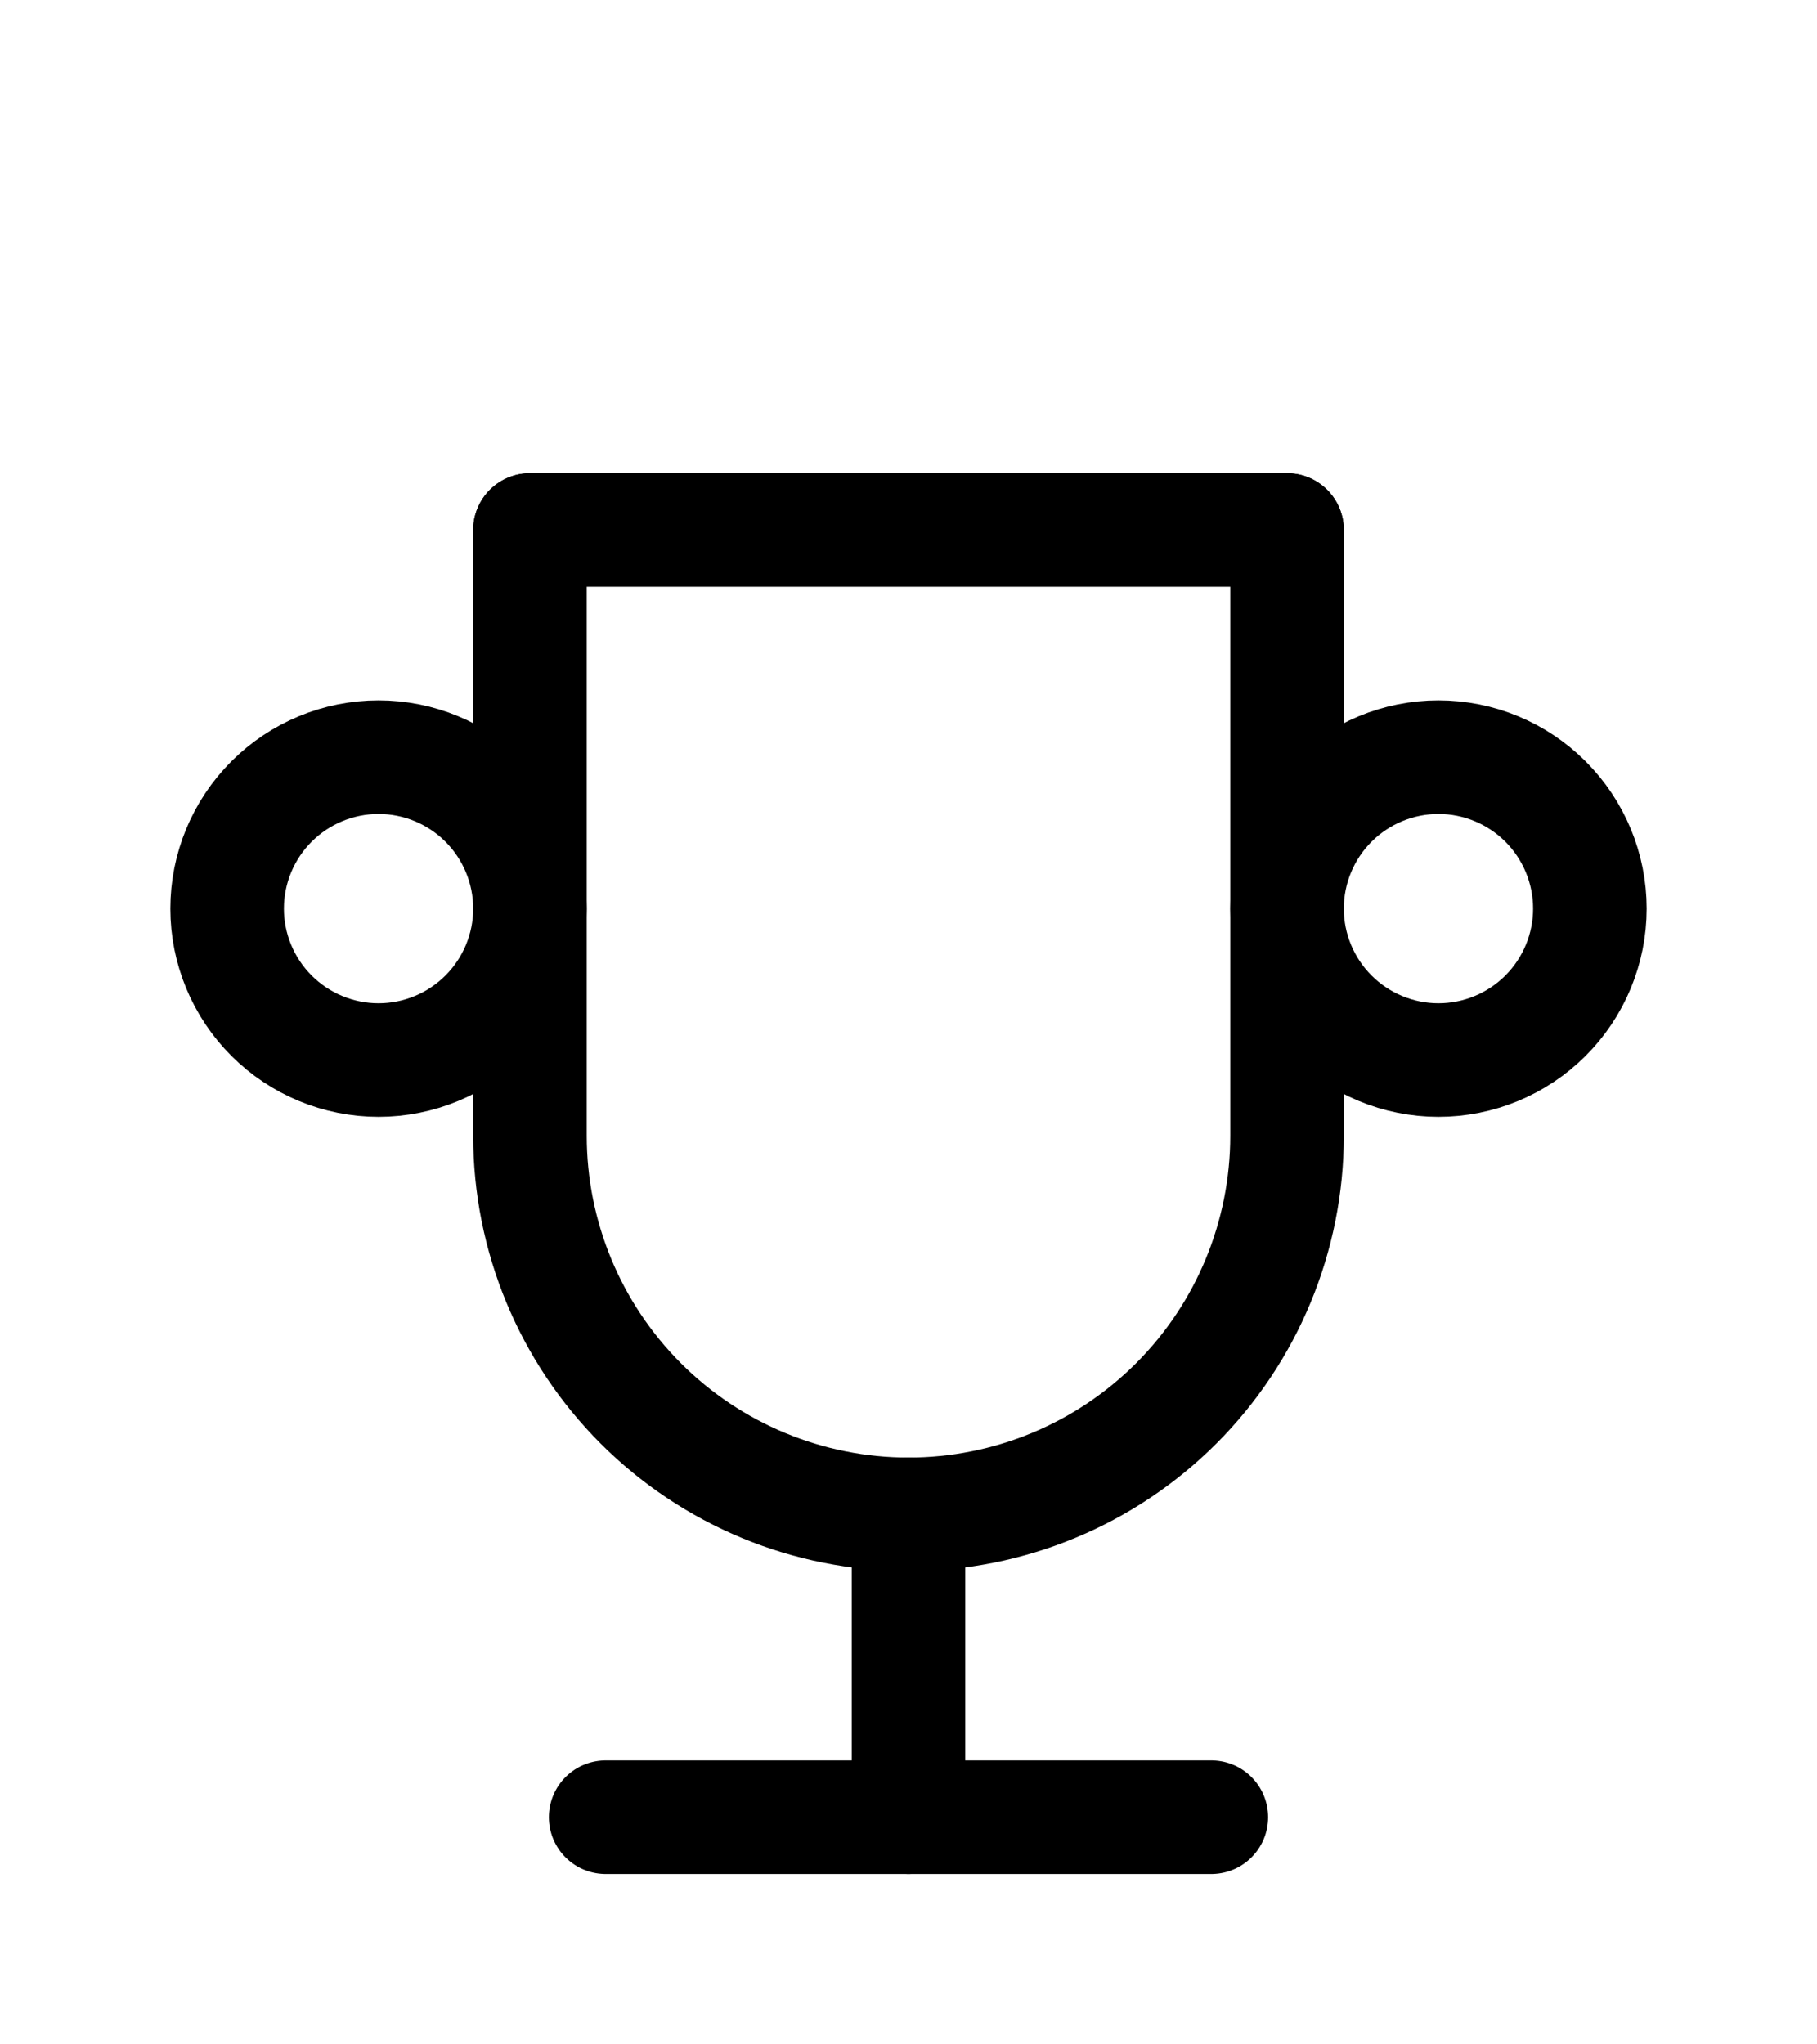
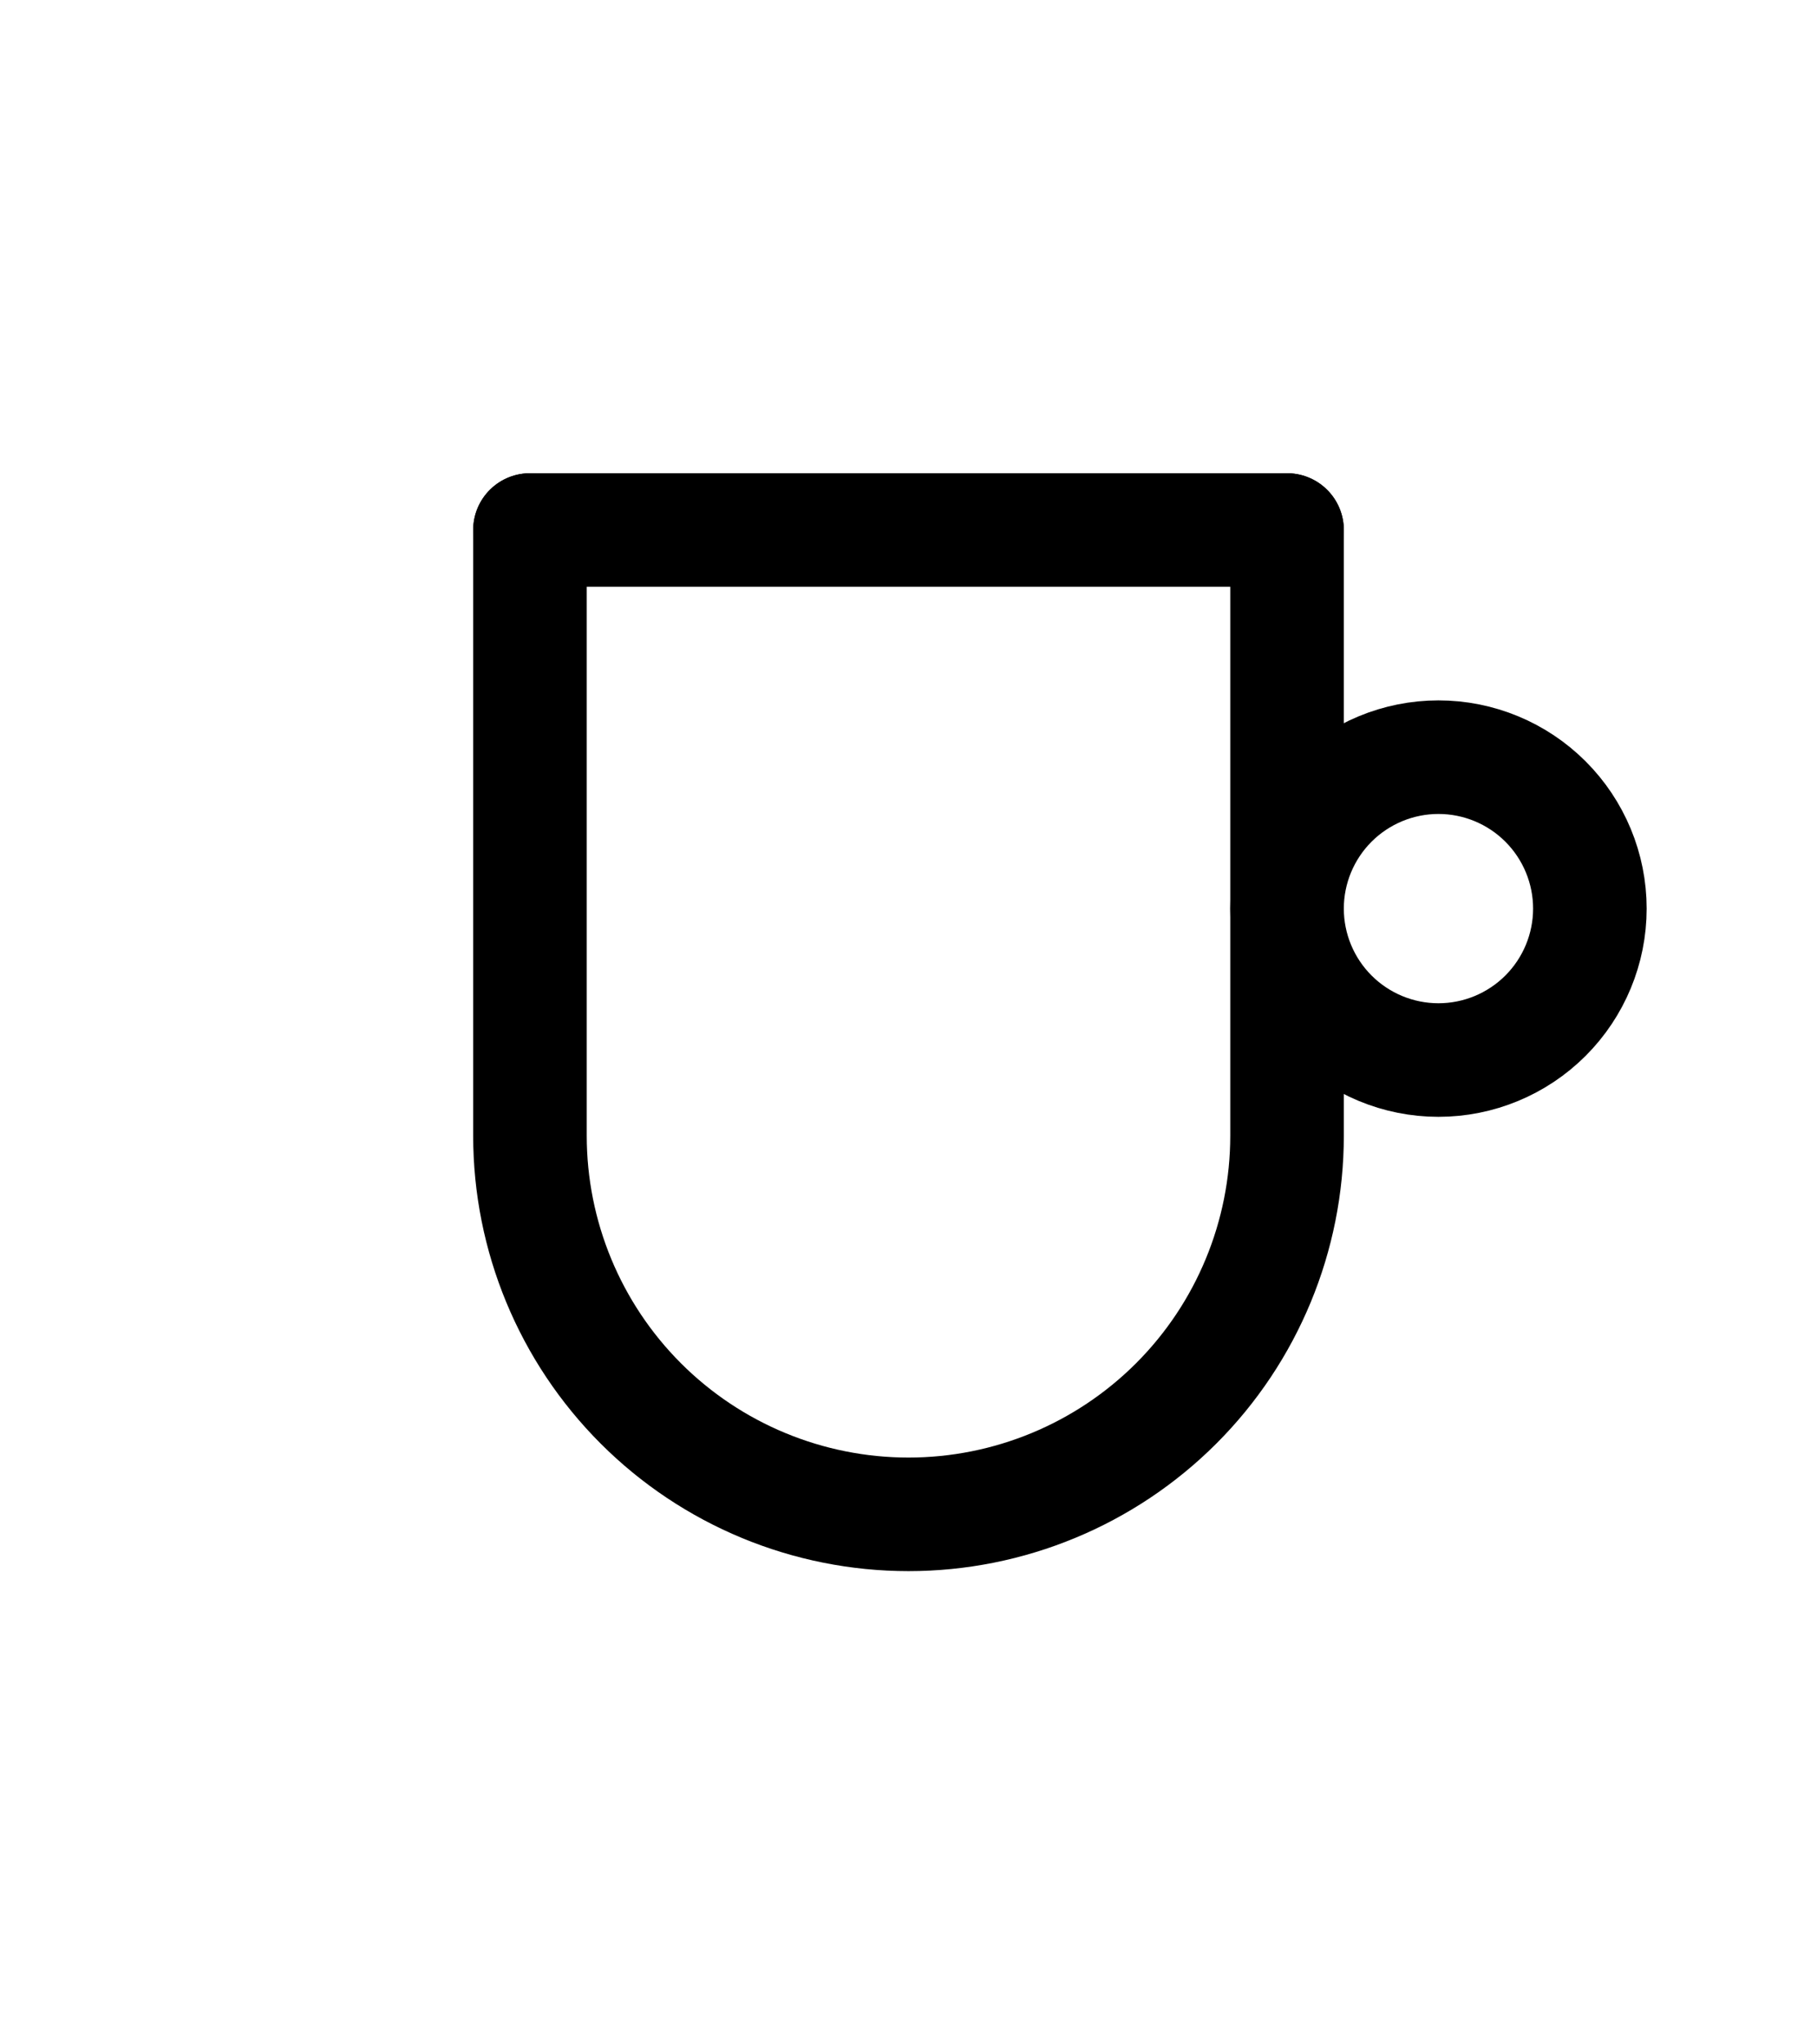
<svg xmlns="http://www.w3.org/2000/svg" width="24" height="27" viewBox="0 0 24 27" fill="none">
-   <path d="M8 24H16" stroke="black" stroke-width="1.5" stroke-linecap="round" stroke-linejoin="round" />
-   <path d="M12 20V24" stroke="black" stroke-width="1.5" stroke-linecap="round" stroke-linejoin="round" />
  <path d="M7 7H17" stroke="black" stroke-width="1.5" stroke-linecap="round" stroke-linejoin="round" />
  <path d="M17 7V15C17 16.326 16.473 17.598 15.536 18.535C14.598 19.473 13.326 20 12 20C10.674 20 9.402 19.473 8.464 18.535C7.527 17.598 7 16.326 7 15V7" stroke="black" stroke-width="1.5" stroke-linecap="round" stroke-linejoin="round" />
-   <path d="M3 12C3 12.53 3.211 13.039 3.586 13.414C3.961 13.789 4.47 14 5 14C5.53 14 6.039 13.789 6.414 13.414C6.789 13.039 7 12.53 7 12C7 11.47 6.789 10.961 6.414 10.586C6.039 10.211 5.53 10 5 10C4.47 10 3.961 10.211 3.586 10.586C3.211 10.961 3 11.47 3 12Z" stroke="black" stroke-width="1.5" stroke-linecap="round" stroke-linejoin="round" />
  <path d="M17 12C17 12.53 17.211 13.039 17.586 13.414C17.961 13.789 18.47 14 19 14C19.53 14 20.039 13.789 20.414 13.414C20.789 13.039 21 12.53 21 12C21 11.47 20.789 10.961 20.414 10.586C20.039 10.211 19.53 10 19 10C18.47 10 17.961 10.211 17.586 10.586C17.211 10.961 17 11.47 17 12Z" stroke="black" stroke-width="1.5" stroke-linecap="round" stroke-linejoin="round" />
</svg>